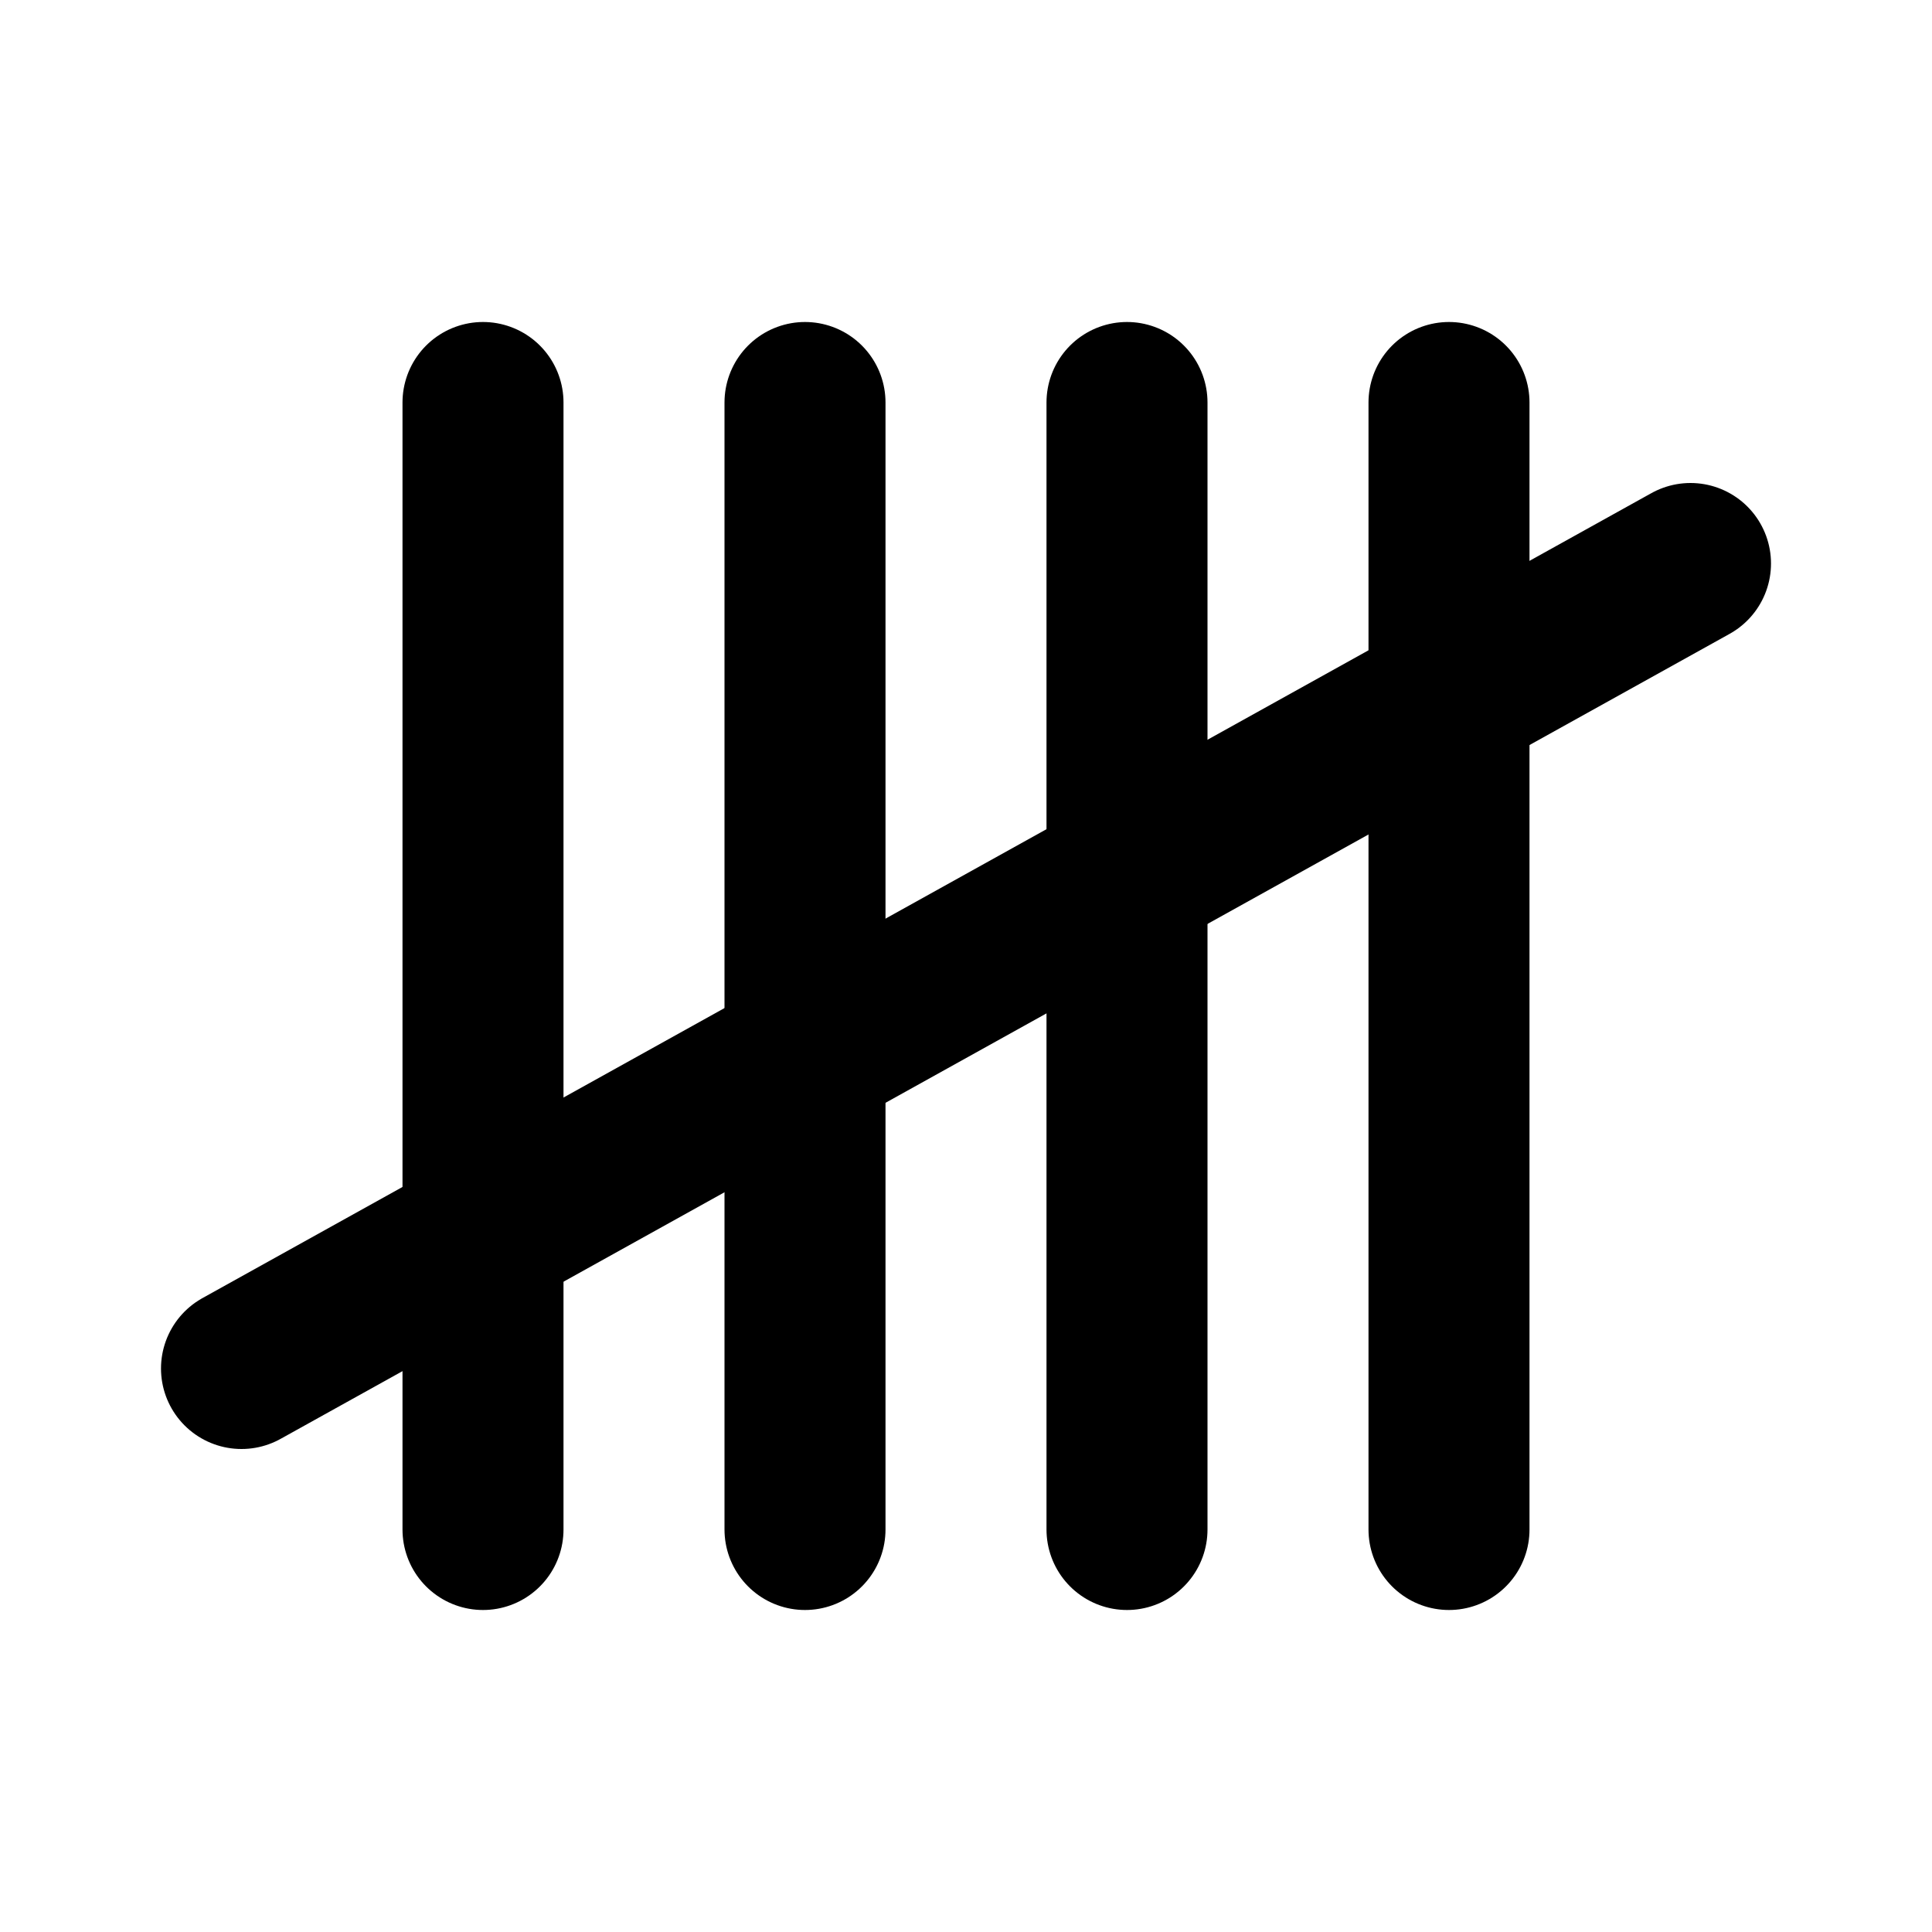
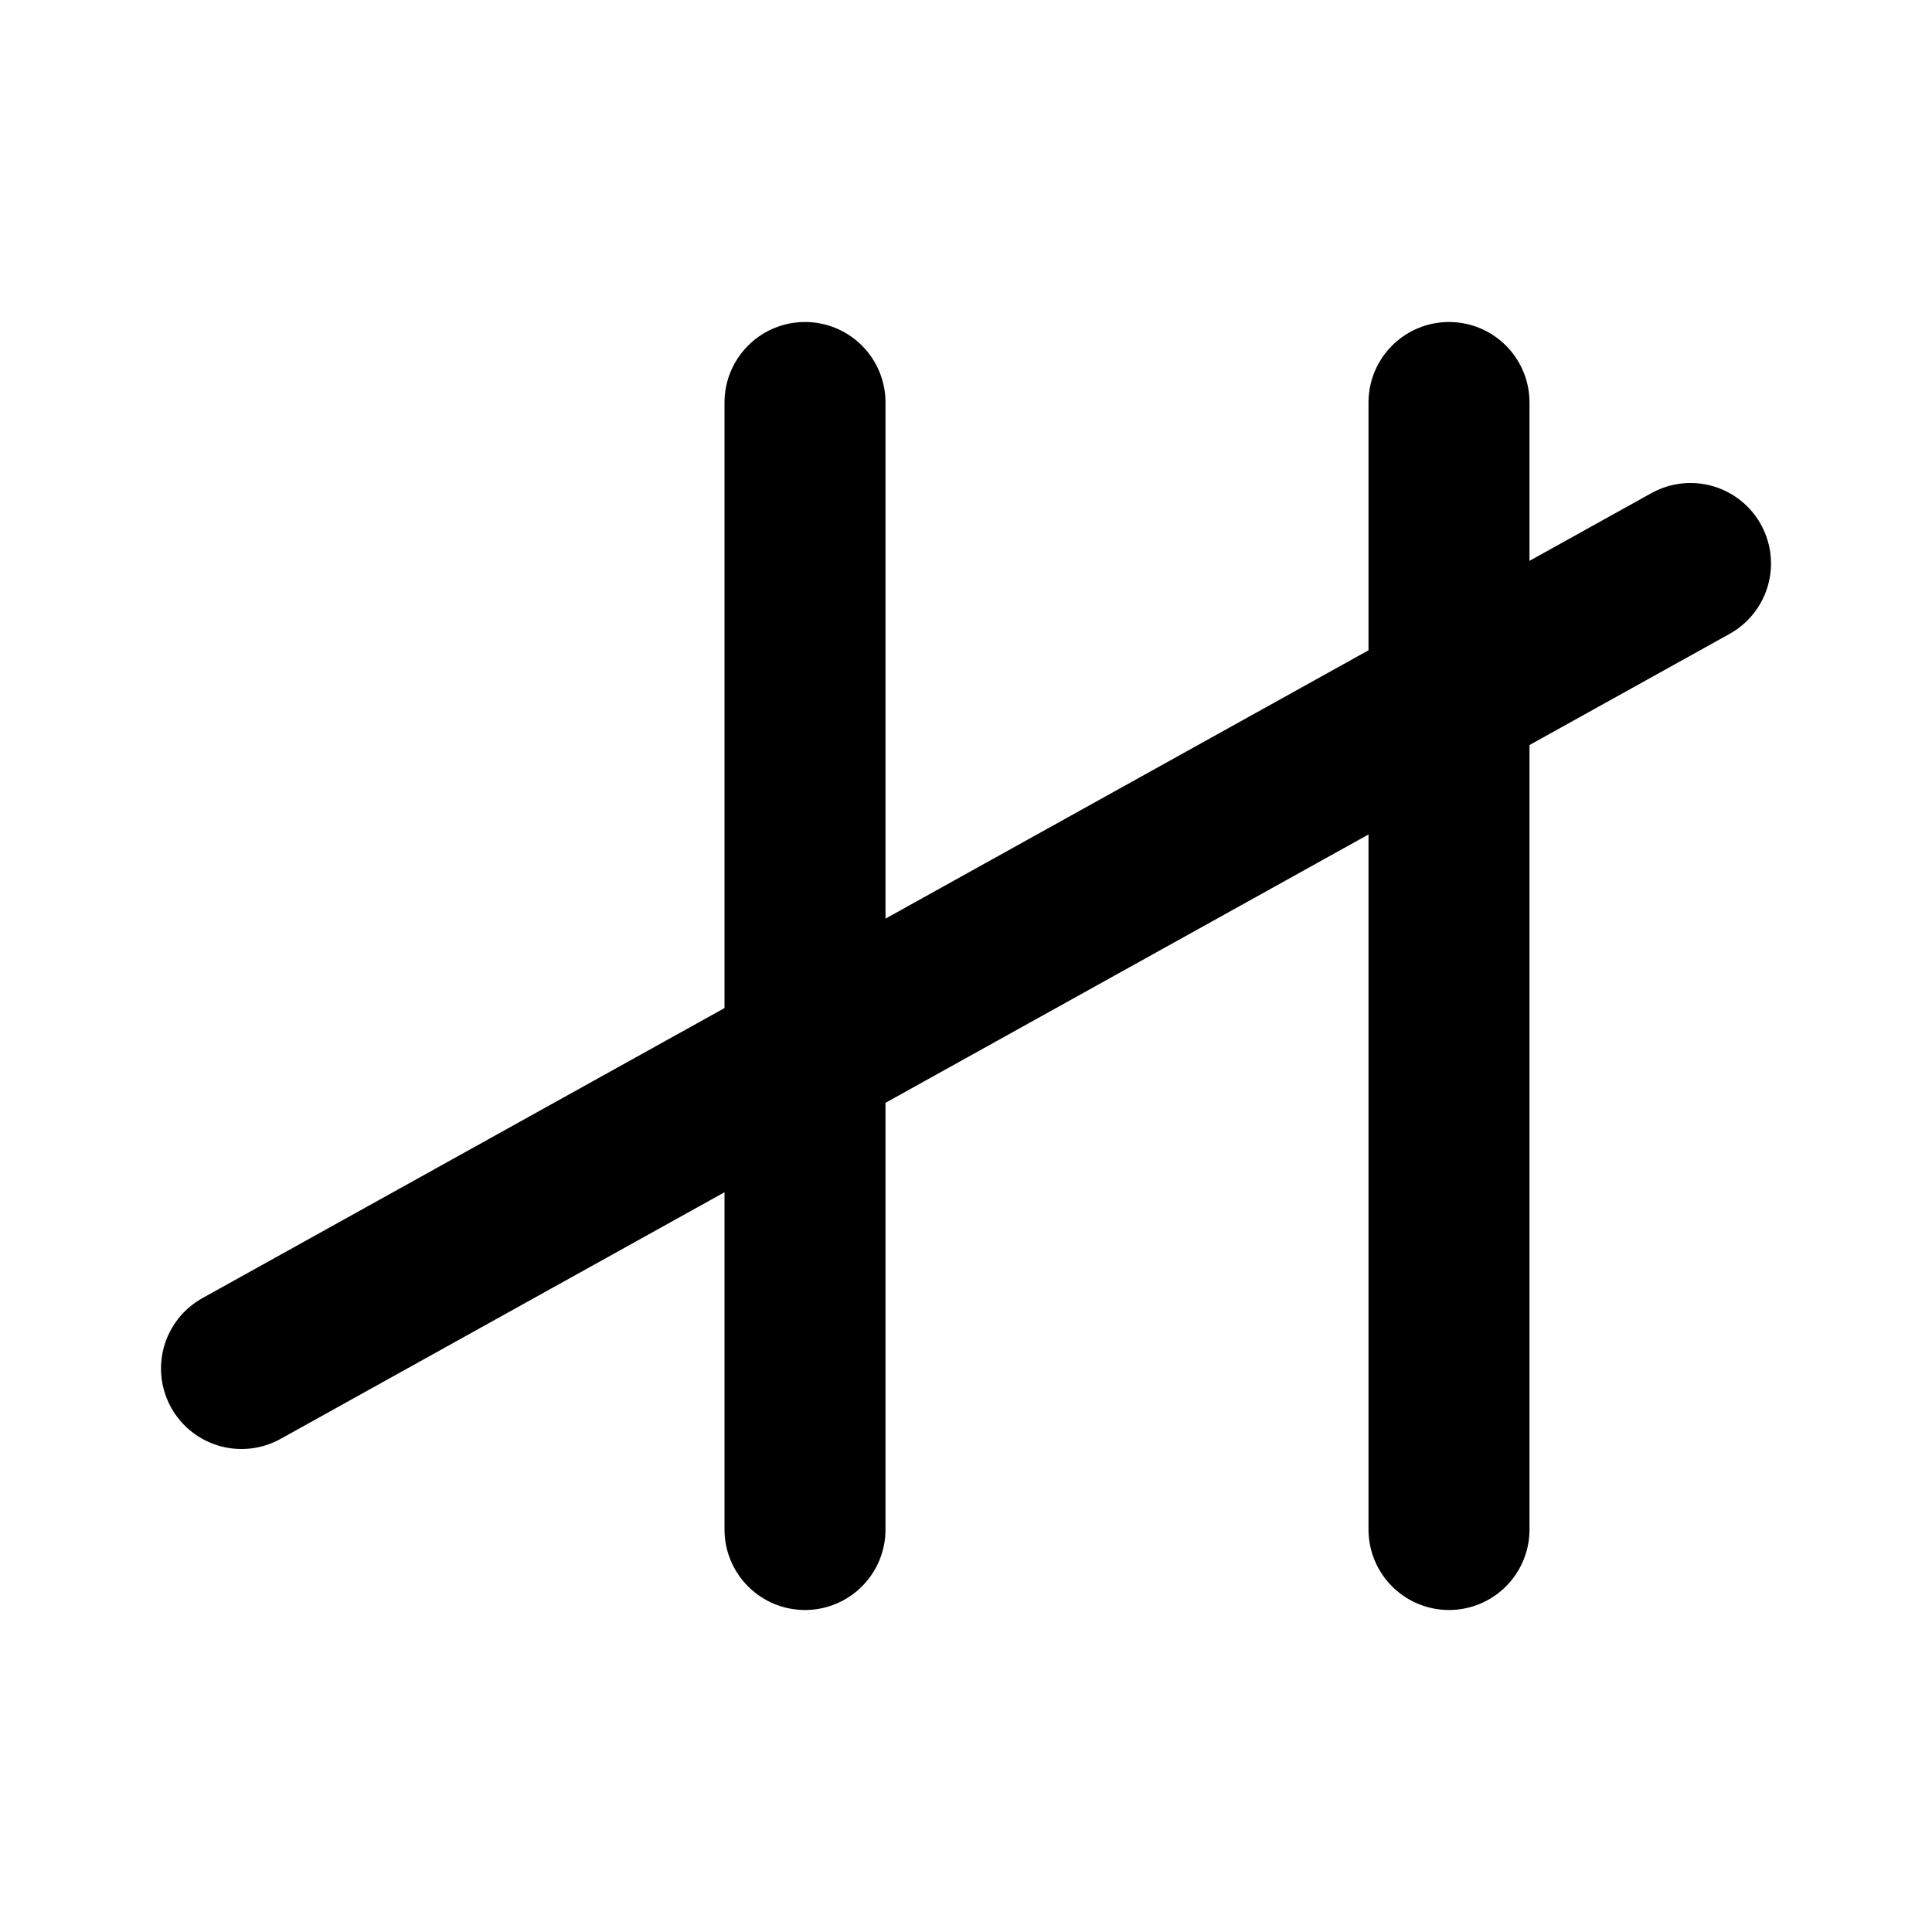
<svg xmlns="http://www.w3.org/2000/svg" width="24" height="24" viewBox="0 0 24 24" stroke-width="2" stroke="currentColor" fill="none" stroke-linecap="round" stroke-linejoin="round">
-   <path d="M6 5l0 14" />
  <path d="M10 5l0 14" />
-   <path d="M14 5l0 14" />
  <path d="M18 5l0 14" />
  <path d="M3 17l18 -10" />
</svg>